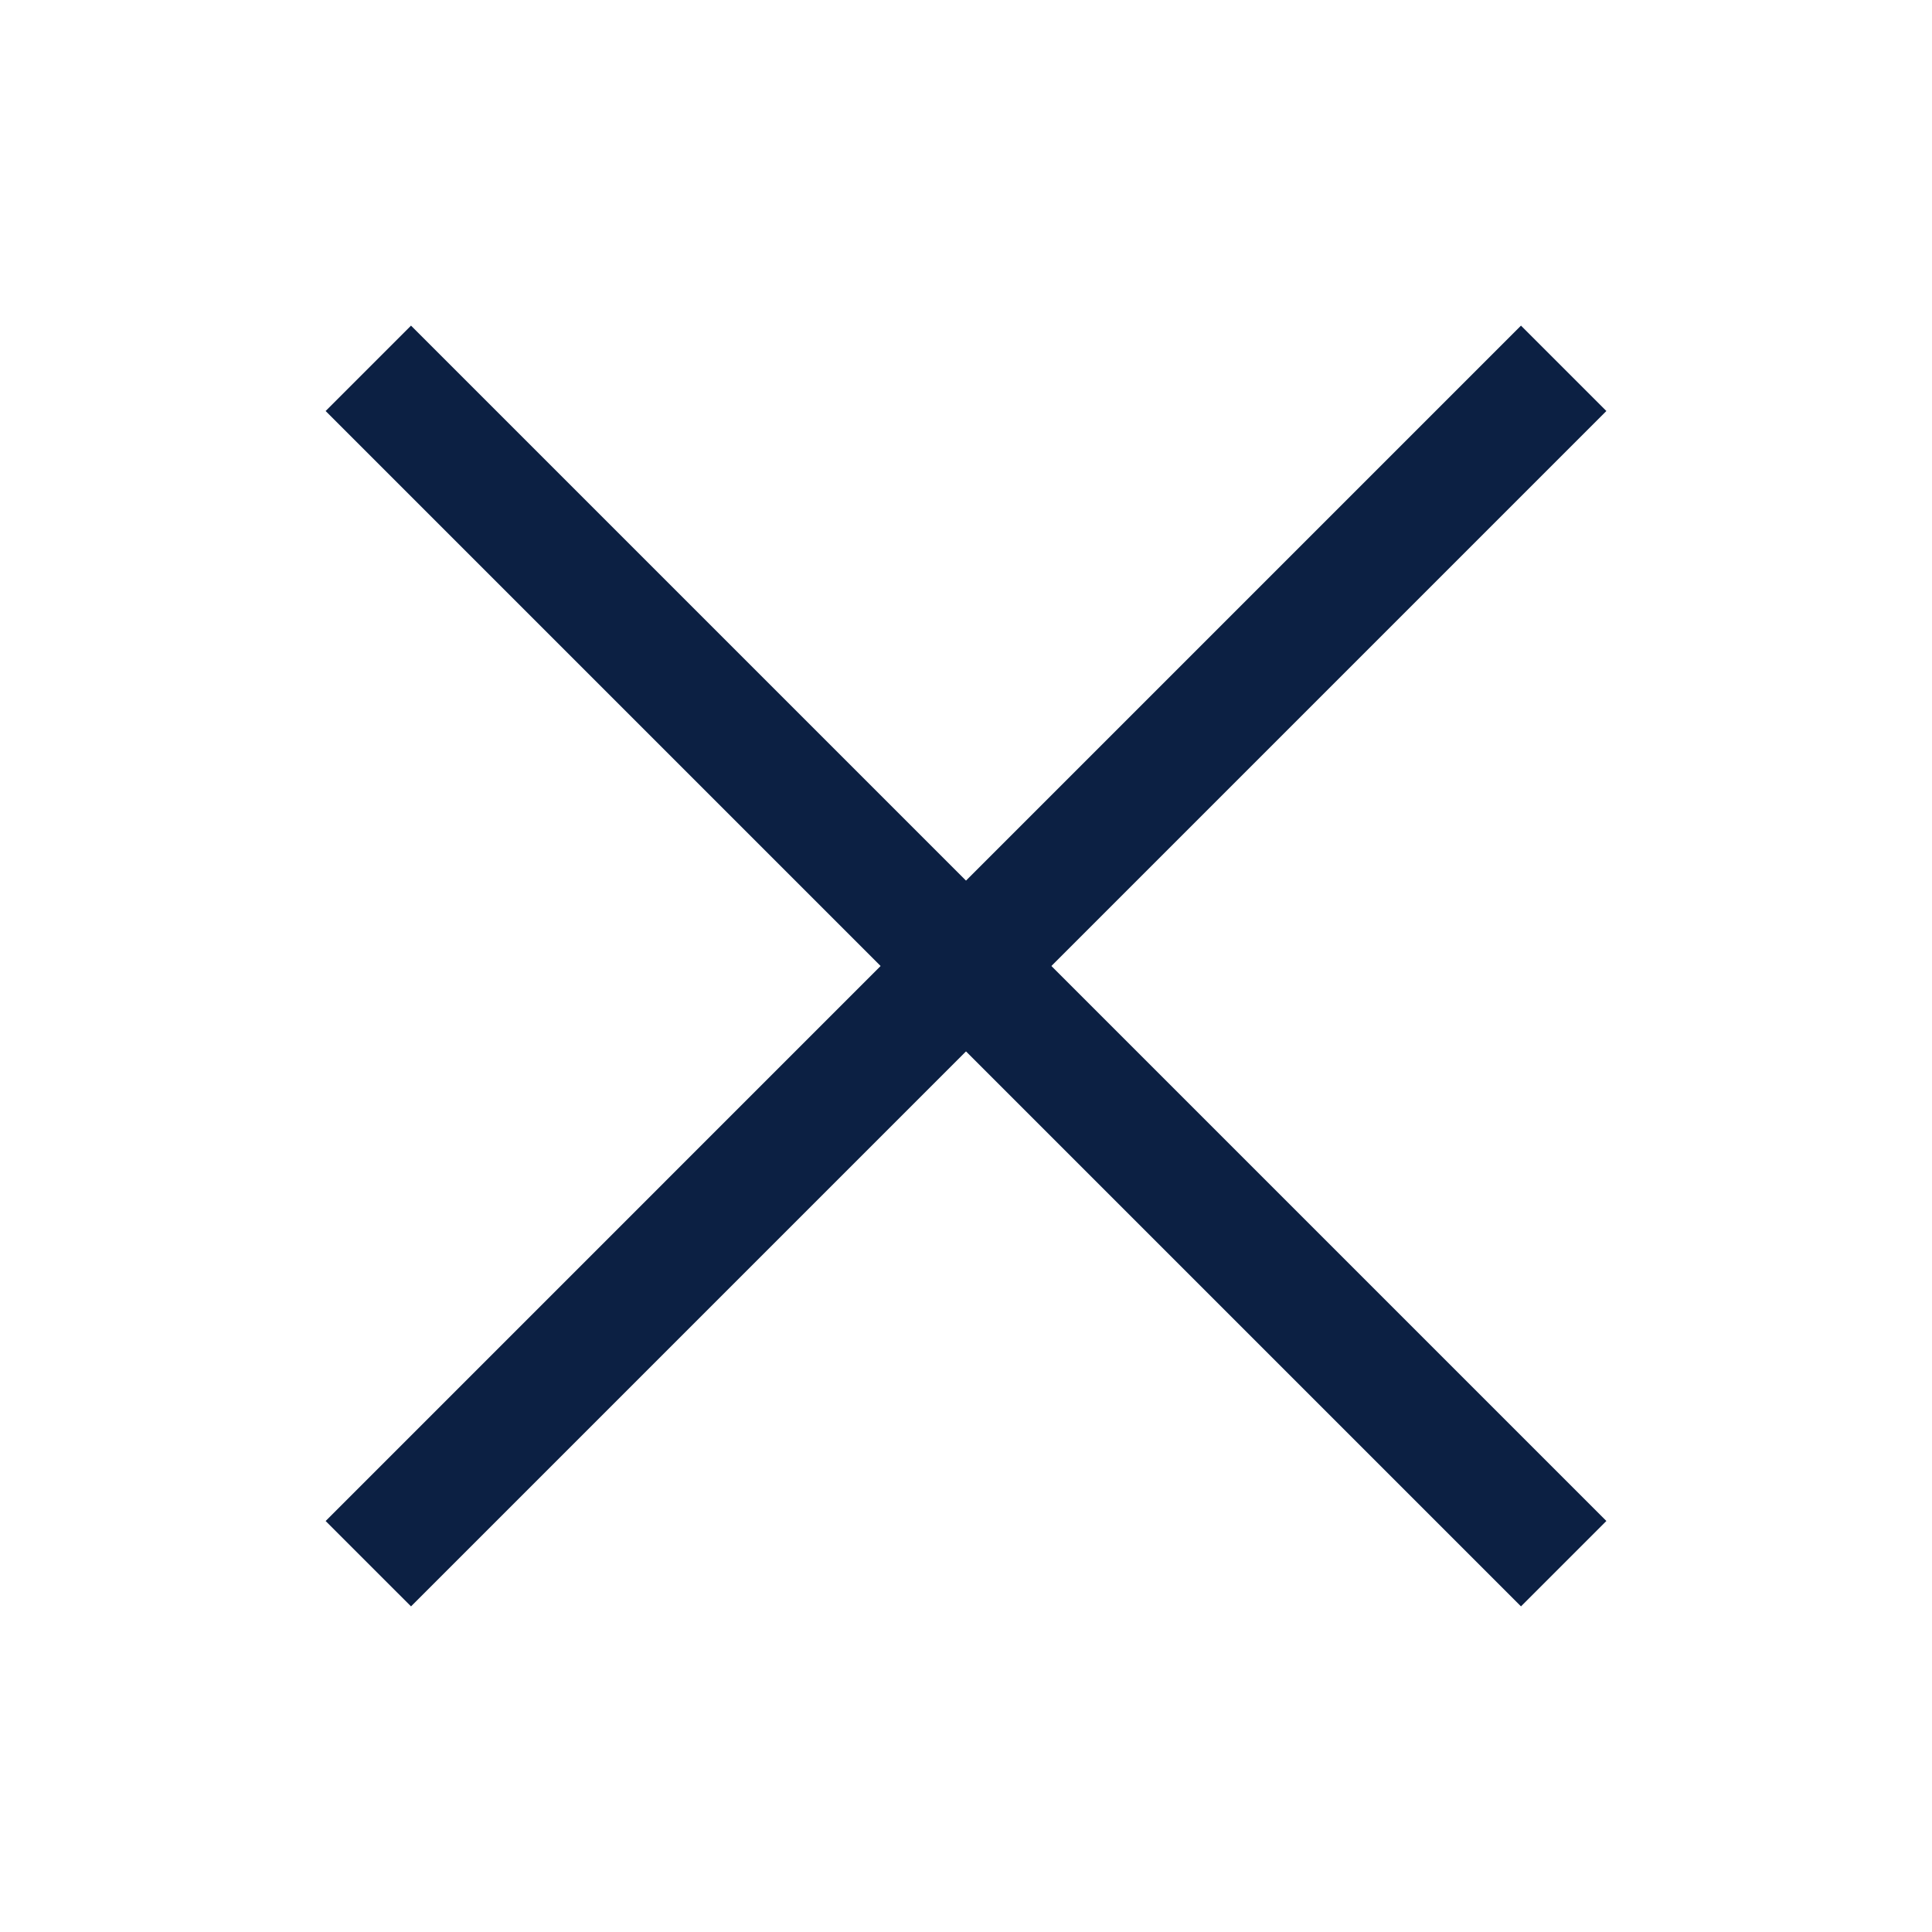
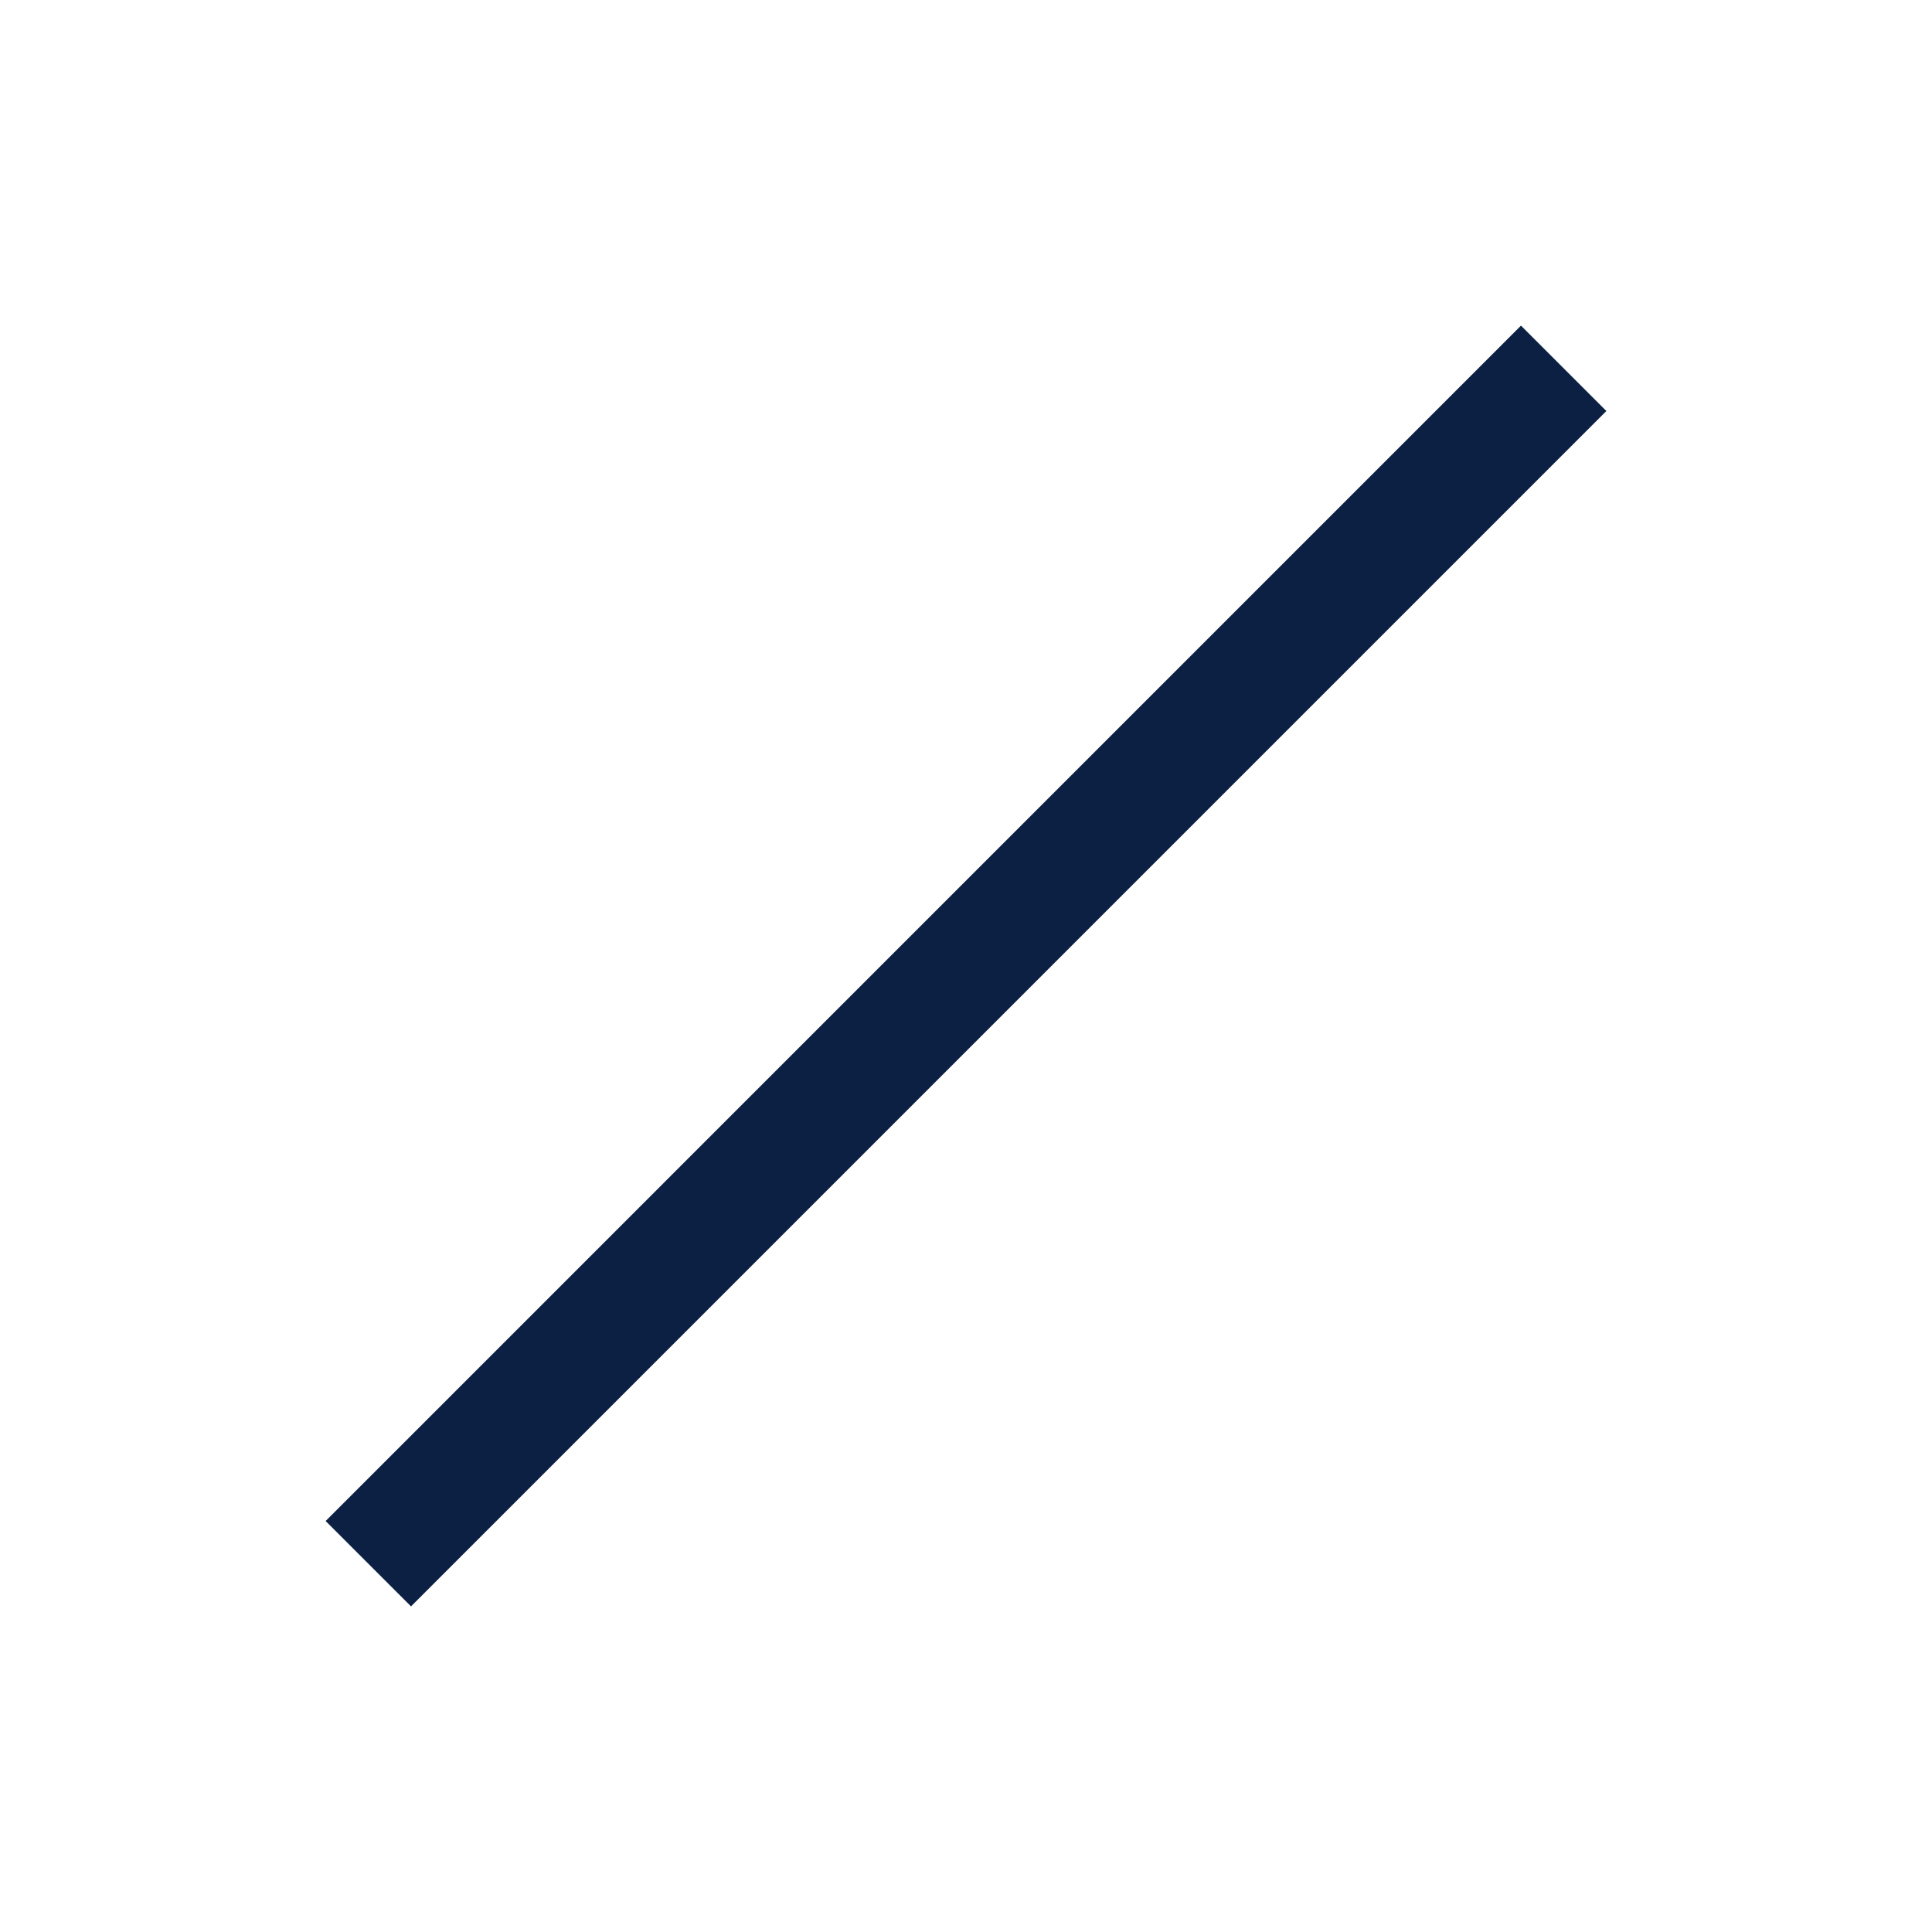
<svg xmlns="http://www.w3.org/2000/svg" id="Layer_1" data-name="Layer 1" viewBox="0 0 512 512">
  <defs>
    <style>.cls-1{fill:#0c2043}</style>
  </defs>
-   <path class="cls-1" transform="rotate(-45 256 256)" d="M240 32h32v448h-32z" />
-   <path class="cls-1" transform="rotate(-45.001 256.002 256.001)" d="M32 240h448v32H32z" />
+   <path class="cls-1" transform="rotate(-45.001 256.002 256.001)" d="M32 240h448v32H32" />
</svg>